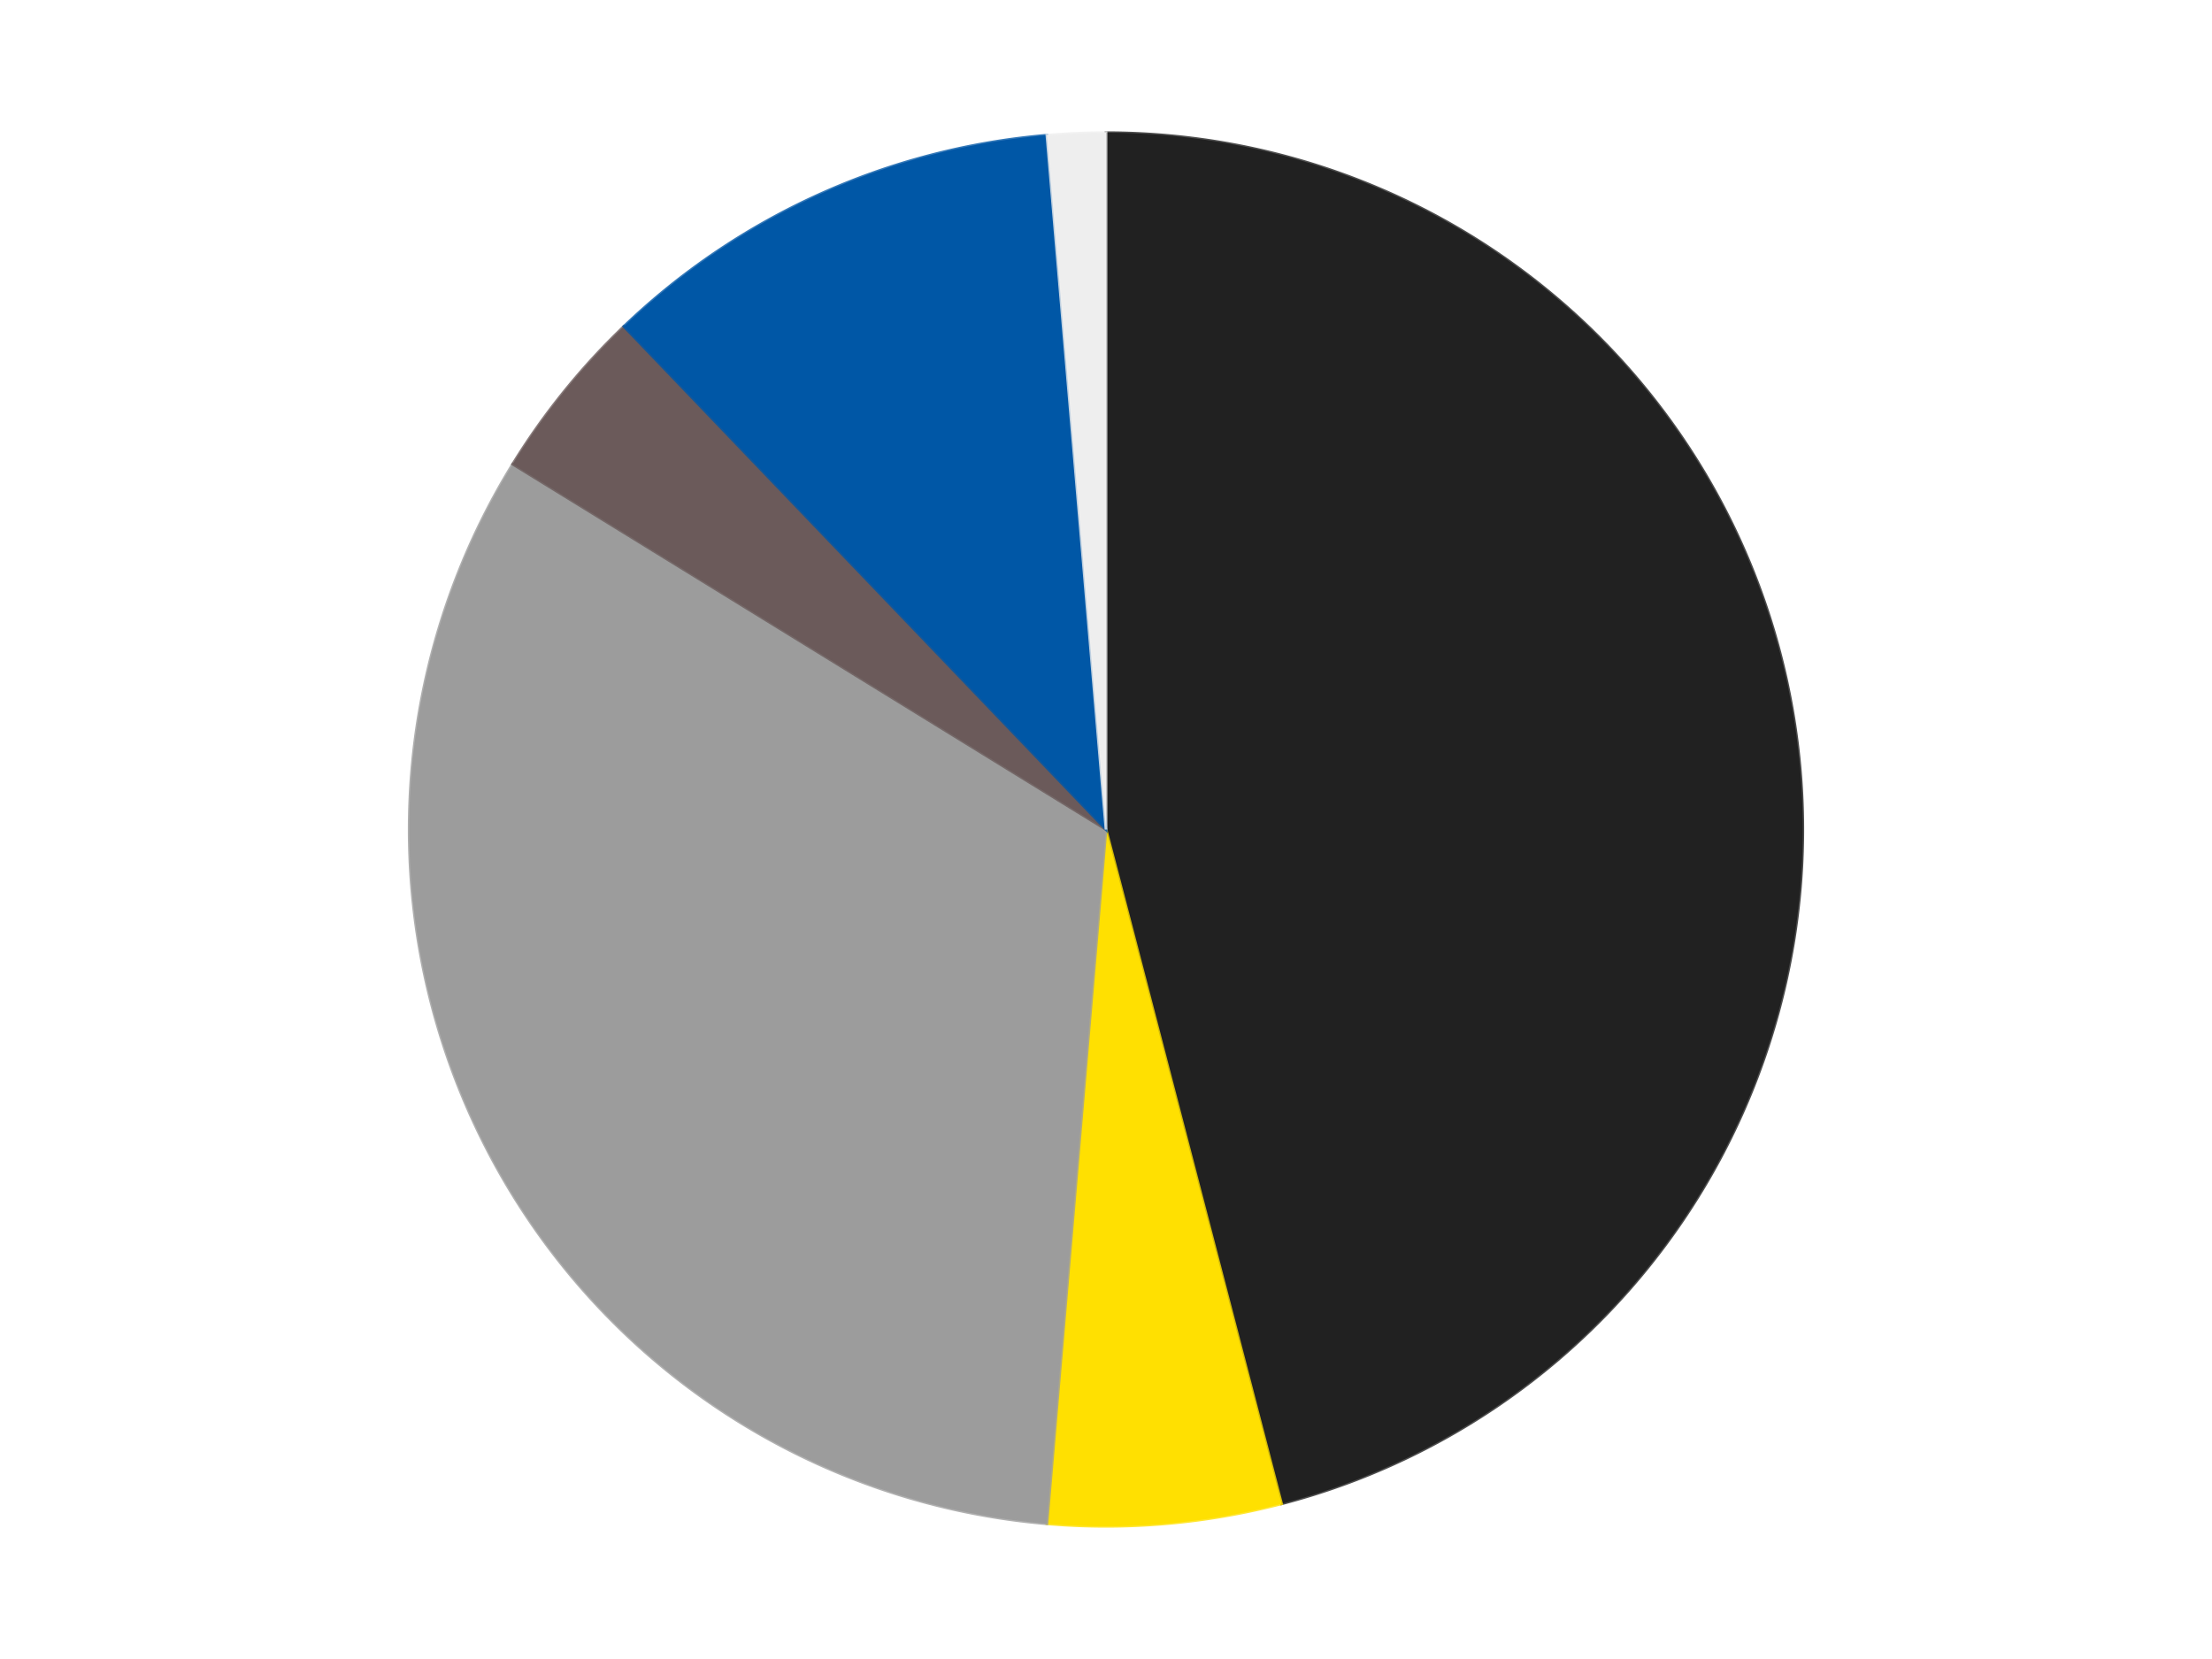
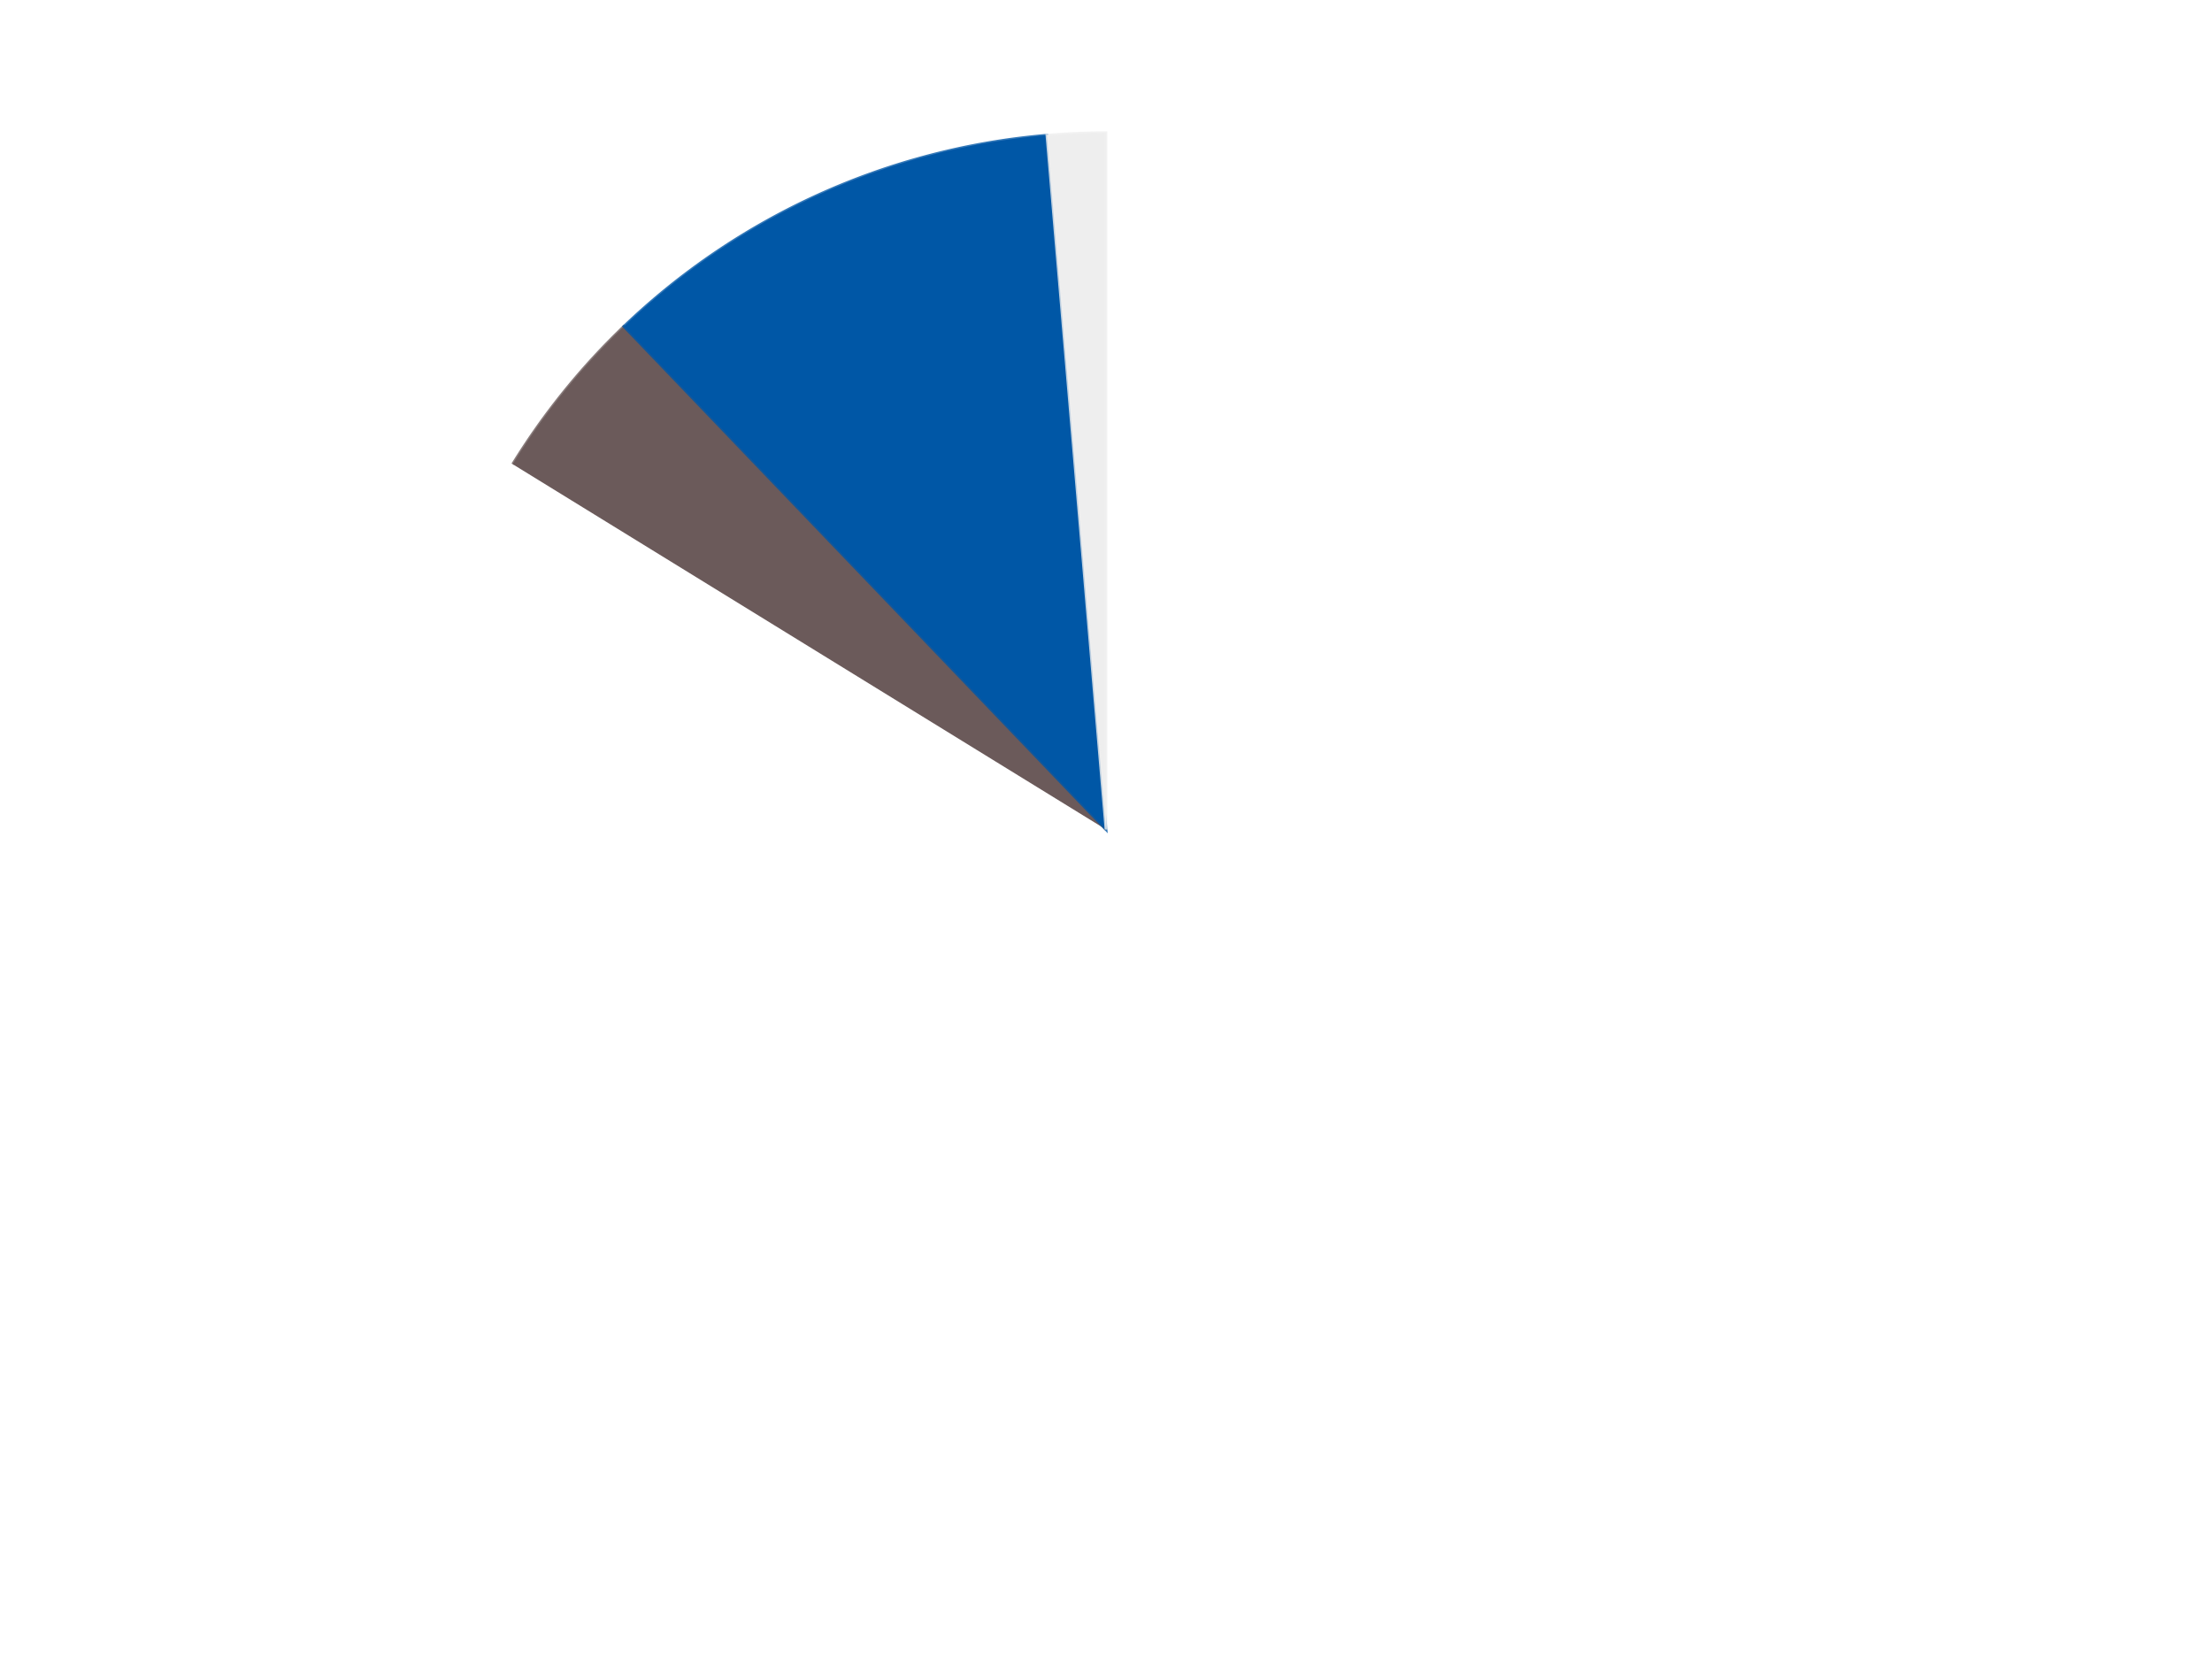
<svg xmlns="http://www.w3.org/2000/svg" xmlns:xlink="http://www.w3.org/1999/xlink" id="chart-82b56f64-9bc7-4043-909b-a47b09f13761" class="pygal-chart" viewBox="0 0 800 600">
  <defs>
    <style type="text/css">#chart-82b56f64-9bc7-4043-909b-a47b09f13761{-webkit-user-select:none;-webkit-font-smoothing:antialiased;font-family:Consolas,"Liberation Mono",Menlo,Courier,monospace}#chart-82b56f64-9bc7-4043-909b-a47b09f13761 .title{font-family:Consolas,"Liberation Mono",Menlo,Courier,monospace;font-size:16px}#chart-82b56f64-9bc7-4043-909b-a47b09f13761 .legends .legend text{font-family:Consolas,"Liberation Mono",Menlo,Courier,monospace;font-size:14px}#chart-82b56f64-9bc7-4043-909b-a47b09f13761 .axis text{font-family:Consolas,"Liberation Mono",Menlo,Courier,monospace;font-size:10px}#chart-82b56f64-9bc7-4043-909b-a47b09f13761 .axis text.major{font-family:Consolas,"Liberation Mono",Menlo,Courier,monospace;font-size:10px}#chart-82b56f64-9bc7-4043-909b-a47b09f13761 .text-overlay text.value{font-family:Consolas,"Liberation Mono",Menlo,Courier,monospace;font-size:16px}#chart-82b56f64-9bc7-4043-909b-a47b09f13761 .text-overlay text.label{font-family:Consolas,"Liberation Mono",Menlo,Courier,monospace;font-size:10px}#chart-82b56f64-9bc7-4043-909b-a47b09f13761 .tooltip{font-family:Consolas,"Liberation Mono",Menlo,Courier,monospace;font-size:14px}#chart-82b56f64-9bc7-4043-909b-a47b09f13761 text.no_data{font-family:Consolas,"Liberation Mono",Menlo,Courier,monospace;font-size:64px}
#chart-82b56f64-9bc7-4043-909b-a47b09f13761{background-color:transparent}#chart-82b56f64-9bc7-4043-909b-a47b09f13761 path,#chart-82b56f64-9bc7-4043-909b-a47b09f13761 line,#chart-82b56f64-9bc7-4043-909b-a47b09f13761 rect,#chart-82b56f64-9bc7-4043-909b-a47b09f13761 circle{-webkit-transition:150ms;-moz-transition:150ms;transition:150ms}#chart-82b56f64-9bc7-4043-909b-a47b09f13761 .graph &gt; .background{fill:transparent}#chart-82b56f64-9bc7-4043-909b-a47b09f13761 .plot &gt; .background{fill:transparent}#chart-82b56f64-9bc7-4043-909b-a47b09f13761 .graph{fill:rgba(0,0,0,.87)}#chart-82b56f64-9bc7-4043-909b-a47b09f13761 text.no_data{fill:rgba(0,0,0,1)}#chart-82b56f64-9bc7-4043-909b-a47b09f13761 .title{fill:rgba(0,0,0,1)}#chart-82b56f64-9bc7-4043-909b-a47b09f13761 .legends .legend text{fill:rgba(0,0,0,.87)}#chart-82b56f64-9bc7-4043-909b-a47b09f13761 .legends .legend:hover text{fill:rgba(0,0,0,1)}#chart-82b56f64-9bc7-4043-909b-a47b09f13761 .axis .line{stroke:rgba(0,0,0,1)}#chart-82b56f64-9bc7-4043-909b-a47b09f13761 .axis .guide.line{stroke:rgba(0,0,0,.54)}#chart-82b56f64-9bc7-4043-909b-a47b09f13761 .axis .major.line{stroke:rgba(0,0,0,.87)}#chart-82b56f64-9bc7-4043-909b-a47b09f13761 .axis text.major{fill:rgba(0,0,0,1)}#chart-82b56f64-9bc7-4043-909b-a47b09f13761 .axis.y .guides:hover .guide.line,#chart-82b56f64-9bc7-4043-909b-a47b09f13761 .line-graph .axis.x .guides:hover .guide.line,#chart-82b56f64-9bc7-4043-909b-a47b09f13761 .stackedline-graph .axis.x .guides:hover .guide.line,#chart-82b56f64-9bc7-4043-909b-a47b09f13761 .xy-graph .axis.x .guides:hover .guide.line{stroke:rgba(0,0,0,1)}#chart-82b56f64-9bc7-4043-909b-a47b09f13761 .axis .guides:hover text{fill:rgba(0,0,0,1)}#chart-82b56f64-9bc7-4043-909b-a47b09f13761 .reactive{fill-opacity:1.0;stroke-opacity:.8;stroke-width:1}#chart-82b56f64-9bc7-4043-909b-a47b09f13761 .ci{stroke:rgba(0,0,0,.87)}#chart-82b56f64-9bc7-4043-909b-a47b09f13761 .reactive.active,#chart-82b56f64-9bc7-4043-909b-a47b09f13761 .active .reactive{fill-opacity:0.6;stroke-opacity:.9;stroke-width:4}#chart-82b56f64-9bc7-4043-909b-a47b09f13761 .ci .reactive.active{stroke-width:1.5}#chart-82b56f64-9bc7-4043-909b-a47b09f13761 .series text{fill:rgba(0,0,0,1)}#chart-82b56f64-9bc7-4043-909b-a47b09f13761 .tooltip rect{fill:transparent;stroke:rgba(0,0,0,1);-webkit-transition:opacity 150ms;-moz-transition:opacity 150ms;transition:opacity 150ms}#chart-82b56f64-9bc7-4043-909b-a47b09f13761 .tooltip .label{fill:rgba(0,0,0,.87)}#chart-82b56f64-9bc7-4043-909b-a47b09f13761 .tooltip .label{fill:rgba(0,0,0,.87)}#chart-82b56f64-9bc7-4043-909b-a47b09f13761 .tooltip .legend{font-size:.8em;fill:rgba(0,0,0,.54)}#chart-82b56f64-9bc7-4043-909b-a47b09f13761 .tooltip .x_label{font-size:.6em;fill:rgba(0,0,0,1)}#chart-82b56f64-9bc7-4043-909b-a47b09f13761 .tooltip .xlink{font-size:.5em;text-decoration:underline}#chart-82b56f64-9bc7-4043-909b-a47b09f13761 .tooltip .value{font-size:1.5em}#chart-82b56f64-9bc7-4043-909b-a47b09f13761 .bound{font-size:.5em}#chart-82b56f64-9bc7-4043-909b-a47b09f13761 .max-value{font-size:.75em;fill:rgba(0,0,0,.54)}#chart-82b56f64-9bc7-4043-909b-a47b09f13761 .map-element{fill:transparent;stroke:rgba(0,0,0,.54) !important}#chart-82b56f64-9bc7-4043-909b-a47b09f13761 .map-element .reactive{fill-opacity:inherit;stroke-opacity:inherit}#chart-82b56f64-9bc7-4043-909b-a47b09f13761 .color-0,#chart-82b56f64-9bc7-4043-909b-a47b09f13761 .color-0 a:visited{stroke:#F44336;fill:#F44336}#chart-82b56f64-9bc7-4043-909b-a47b09f13761 .color-1,#chart-82b56f64-9bc7-4043-909b-a47b09f13761 .color-1 a:visited{stroke:#3F51B5;fill:#3F51B5}#chart-82b56f64-9bc7-4043-909b-a47b09f13761 .color-2,#chart-82b56f64-9bc7-4043-909b-a47b09f13761 .color-2 a:visited{stroke:#009688;fill:#009688}#chart-82b56f64-9bc7-4043-909b-a47b09f13761 .color-3,#chart-82b56f64-9bc7-4043-909b-a47b09f13761 .color-3 a:visited{stroke:#FFC107;fill:#FFC107}#chart-82b56f64-9bc7-4043-909b-a47b09f13761 .color-4,#chart-82b56f64-9bc7-4043-909b-a47b09f13761 .color-4 a:visited{stroke:#FF5722;fill:#FF5722}#chart-82b56f64-9bc7-4043-909b-a47b09f13761 .color-5,#chart-82b56f64-9bc7-4043-909b-a47b09f13761 .color-5 a:visited{stroke:#9C27B0;fill:#9C27B0}#chart-82b56f64-9bc7-4043-909b-a47b09f13761 .text-overlay .color-0 text{fill:black}#chart-82b56f64-9bc7-4043-909b-a47b09f13761 .text-overlay .color-1 text{fill:black}#chart-82b56f64-9bc7-4043-909b-a47b09f13761 .text-overlay .color-2 text{fill:black}#chart-82b56f64-9bc7-4043-909b-a47b09f13761 .text-overlay .color-3 text{fill:black}#chart-82b56f64-9bc7-4043-909b-a47b09f13761 .text-overlay .color-4 text{fill:black}#chart-82b56f64-9bc7-4043-909b-a47b09f13761 .text-overlay .color-5 text{fill:black}
#chart-82b56f64-9bc7-4043-909b-a47b09f13761 text.no_data{text-anchor:middle}#chart-82b56f64-9bc7-4043-909b-a47b09f13761 .guide.line{fill:none}#chart-82b56f64-9bc7-4043-909b-a47b09f13761 .centered{text-anchor:middle}#chart-82b56f64-9bc7-4043-909b-a47b09f13761 .title{text-anchor:middle}#chart-82b56f64-9bc7-4043-909b-a47b09f13761 .legends .legend text{fill-opacity:1}#chart-82b56f64-9bc7-4043-909b-a47b09f13761 .axis.x text{text-anchor:middle}#chart-82b56f64-9bc7-4043-909b-a47b09f13761 .axis.x:not(.web) text[transform]{text-anchor:start}#chart-82b56f64-9bc7-4043-909b-a47b09f13761 .axis.x:not(.web) text[transform].backwards{text-anchor:end}#chart-82b56f64-9bc7-4043-909b-a47b09f13761 .axis.y text{text-anchor:end}#chart-82b56f64-9bc7-4043-909b-a47b09f13761 .axis.y text[transform].backwards{text-anchor:start}#chart-82b56f64-9bc7-4043-909b-a47b09f13761 .axis.y2 text{text-anchor:start}#chart-82b56f64-9bc7-4043-909b-a47b09f13761 .axis.y2 text[transform].backwards{text-anchor:end}#chart-82b56f64-9bc7-4043-909b-a47b09f13761 .axis .guide.line{stroke-dasharray:4,4;stroke:black}#chart-82b56f64-9bc7-4043-909b-a47b09f13761 .axis .major.guide.line{stroke-dasharray:6,6;stroke:black}#chart-82b56f64-9bc7-4043-909b-a47b09f13761 .horizontal .axis.y .guide.line,#chart-82b56f64-9bc7-4043-909b-a47b09f13761 .horizontal .axis.y2 .guide.line,#chart-82b56f64-9bc7-4043-909b-a47b09f13761 .vertical .axis.x .guide.line{opacity:0}#chart-82b56f64-9bc7-4043-909b-a47b09f13761 .horizontal .axis.always_show .guide.line,#chart-82b56f64-9bc7-4043-909b-a47b09f13761 .vertical .axis.always_show .guide.line{opacity:1 !important}#chart-82b56f64-9bc7-4043-909b-a47b09f13761 .axis.y .guides:hover .guide.line,#chart-82b56f64-9bc7-4043-909b-a47b09f13761 .axis.y2 .guides:hover .guide.line,#chart-82b56f64-9bc7-4043-909b-a47b09f13761 .axis.x .guides:hover .guide.line{opacity:1}#chart-82b56f64-9bc7-4043-909b-a47b09f13761 .axis .guides:hover text{opacity:1}#chart-82b56f64-9bc7-4043-909b-a47b09f13761 .nofill{fill:none}#chart-82b56f64-9bc7-4043-909b-a47b09f13761 .subtle-fill{fill-opacity:.2}#chart-82b56f64-9bc7-4043-909b-a47b09f13761 .dot{stroke-width:1px;fill-opacity:1;stroke-opacity:1}#chart-82b56f64-9bc7-4043-909b-a47b09f13761 .dot.active{stroke-width:5px}#chart-82b56f64-9bc7-4043-909b-a47b09f13761 .dot.negative{fill:transparent}#chart-82b56f64-9bc7-4043-909b-a47b09f13761 text,#chart-82b56f64-9bc7-4043-909b-a47b09f13761 tspan{stroke:none !important}#chart-82b56f64-9bc7-4043-909b-a47b09f13761 .series text.active{opacity:1}#chart-82b56f64-9bc7-4043-909b-a47b09f13761 .tooltip rect{fill-opacity:.95;stroke-width:.5}#chart-82b56f64-9bc7-4043-909b-a47b09f13761 .tooltip text{fill-opacity:1}#chart-82b56f64-9bc7-4043-909b-a47b09f13761 .showable{visibility:hidden}#chart-82b56f64-9bc7-4043-909b-a47b09f13761 .showable.shown{visibility:visible}#chart-82b56f64-9bc7-4043-909b-a47b09f13761 .gauge-background{fill:rgba(229,229,229,1);stroke:none}#chart-82b56f64-9bc7-4043-909b-a47b09f13761 .bg-lines{stroke:transparent;stroke-width:2px}</style>
    <script type="text/javascript">window.pygal = window.pygal || {};window.pygal.config = window.pygal.config || {};window.pygal.config['82b56f64-9bc7-4043-909b-a47b09f13761'] = {"allow_interruptions": false, "box_mode": "extremes", "classes": ["pygal-chart"], "css": ["file://style.css", "file://graph.css"], "defs": [], "disable_xml_declaration": false, "dots_size": 2.5, "dynamic_print_values": false, "explicit_size": false, "fill": false, "force_uri_protocol": "https", "formatter": null, "half_pie": false, "height": 600, "include_x_axis": false, "inner_radius": 0, "interpolate": null, "interpolation_parameters": {}, "interpolation_precision": 250, "inverse_y_axis": false, "js": ["//kozea.github.io/pygal.js/2.0.x/pygal-tooltips.min.js"], "legend_at_bottom": false, "legend_at_bottom_columns": null, "legend_box_size": 12, "logarithmic": false, "margin": 20, "margin_bottom": null, "margin_left": null, "margin_right": null, "margin_top": null, "max_scale": 16, "min_scale": 4, "missing_value_fill_truncation": "x", "no_data_text": "No data", "no_prefix": false, "order_min": null, "pretty_print": false, "print_labels": false, "print_values": false, "print_values_position": "center", "print_zeroes": true, "range": null, "rounded_bars": null, "secondary_range": null, "show_dots": true, "show_legend": false, "show_minor_x_labels": true, "show_minor_y_labels": true, "show_only_major_dots": false, "show_x_guides": false, "show_x_labels": true, "show_y_guides": true, "show_y_labels": true, "spacing": 10, "stack_from_top": false, "strict": false, "stroke": true, "stroke_style": null, "style": {"background": "transparent", "ci_colors": [], "colors": ["#F44336", "#3F51B5", "#009688", "#FFC107", "#FF5722", "#9C27B0", "#03A9F4", "#8BC34A", "#FF9800", "#E91E63", "#2196F3", "#4CAF50", "#FFEB3B", "#673AB7", "#00BCD4", "#CDDC39", "#9E9E9E", "#607D8B"], "dot_opacity": "1", "font_family": "Consolas, \"Liberation Mono\", Menlo, Courier, monospace", "foreground": "rgba(0, 0, 0, .87)", "foreground_strong": "rgba(0, 0, 0, 1)", "foreground_subtle": "rgba(0, 0, 0, .54)", "guide_stroke_color": "black", "guide_stroke_dasharray": "4,4", "label_font_family": "Consolas, \"Liberation Mono\", Menlo, Courier, monospace", "label_font_size": 10, "legend_font_family": "Consolas, \"Liberation Mono\", Menlo, Courier, monospace", "legend_font_size": 14, "major_guide_stroke_color": "black", "major_guide_stroke_dasharray": "6,6", "major_label_font_family": "Consolas, \"Liberation Mono\", Menlo, Courier, monospace", "major_label_font_size": 10, "no_data_font_family": "Consolas, \"Liberation Mono\", Menlo, Courier, monospace", "no_data_font_size": 64, "opacity": "1.0", "opacity_hover": "0.6", "plot_background": "transparent", "stroke_opacity": ".8", "stroke_opacity_hover": ".9", "stroke_width": "1", "stroke_width_hover": "4", "title_font_family": "Consolas, \"Liberation Mono\", Menlo, Courier, monospace", "title_font_size": 16, "tooltip_font_family": "Consolas, \"Liberation Mono\", Menlo, Courier, monospace", "tooltip_font_size": 14, "transition": "150ms", "value_background": "rgba(229, 229, 229, 1)", "value_colors": [], "value_font_family": "Consolas, \"Liberation Mono\", Menlo, Courier, monospace", "value_font_size": 16, "value_label_font_family": "Consolas, \"Liberation Mono\", Menlo, Courier, monospace", "value_label_font_size": 10}, "title": null, "tooltip_border_radius": 0, "tooltip_fancy_mode": true, "truncate_label": null, "truncate_legend": null, "width": 800, "x_label_rotation": 0, "x_labels": null, "x_labels_major": null, "x_labels_major_count": null, "x_labels_major_every": null, "x_title": null, "xrange": null, "y_label_rotation": 0, "y_labels": null, "y_labels_major": null, "y_labels_major_count": null, "y_labels_major_every": null, "y_title": null, "zero": 0, "legends": ["Black", "Yellow", "Light Gray", "Dark Gray", "Blue", "Trans-Clear"]}</script>
    <script type="text/javascript" xlink:href="https://kozea.github.io/pygal.js/2.0.x/pygal-tooltips.min.js" />
  </defs>
  <title>Pygal</title>
  <g class="graph pie-graph vertical">
-     <rect x="0" y="0" width="800" height="600" class="background" />
    <g transform="translate(20, 20)" class="plot">
      <rect x="0" y="0" width="760" height="560" class="background" />
      <g class="series serie-0 color-0">
        <g class="slices">
          <g class="slice" style="fill: #212121; stroke: #212121">
-             <path d="M380 28 A252 252 0 0 1 443.498 523.869 L380 280 A0 0 0 0 0 380 280 z" class="slice reactive tooltip-trigger" />
            <desc class="value">34</desc>
            <desc class="x centered">504.9794548426185</desc>
            <desc class="y centered">263.9957547118933</desc>
          </g>
        </g>
      </g>
      <g class="series serie-1 color-1">
        <g class="slices">
          <g class="slice" style="fill: #FFE001; stroke: #FFE001">
-             <path d="M443.498 523.869 A252 252 0 0 1 358.629 531.092 L380 280 A0 0 0 0 0 380 280 z" class="slice reactive tooltip-trigger" />
            <desc class="value">4</desc>
            <desc class="x centered">390.68554648391415</desc>
            <desc class="y centered">405.5460835563583</desc>
          </g>
        </g>
      </g>
      <g class="series serie-2 color-2">
        <g class="slices">
          <g class="slice" style="fill: #9C9C9C; stroke: #9C9C9C">
-             <path d="M358.629 531.092 A252 252 0 0 1 165.415 147.875 L380 280 A0 0 0 0 0 380 280 z" class="slice reactive tooltip-trigger" />
            <desc class="value">24</desc>
            <desc class="x centered">267.49134187315434</desc>
            <desc class="y centered">336.7256718470268</desc>
          </g>
        </g>
      </g>
      <g class="series serie-3 color-3">
        <g class="slices">
          <g class="slice" style="fill: #6B5A5A; stroke: #6B5A5A">
-             <path d="M165.415 147.875 A252 252 0 0 1 205.631 98.067 L380 280 A0 0 0 0 0 380 280 z" class="slice reactive tooltip-trigger" />
+             <path d="M165.415 147.875 A252 252 0 0 1 205.631 98.067 L380 280 A0 0 0 0 0 380 280 " class="slice reactive tooltip-trigger" />
            <desc class="value">3</desc>
            <desc class="x centered">281.96749495587665</desc>
            <desc class="y centered">200.84428034074904</desc>
          </g>
        </g>
      </g>
      <g class="series serie-4 color-4">
        <g class="slices">
          <g class="slice" style="fill: #0057A6; stroke: #0057A6">
            <path d="M205.631 98.067 A252 252 0 0 1 358.629 28.908 L380 280 A0 0 0 0 0 380 280 z" class="slice reactive tooltip-trigger" />
            <desc class="value">8</desc>
            <desc class="x centered">328.1004427212569</desc>
            <desc class="y centered">165.1852102110949</desc>
          </g>
        </g>
      </g>
      <g class="series serie-5 color-5">
        <g class="slices">
          <g class="slice" style="fill: #EEEEEE; stroke: #EEEEEE">
            <path d="M358.629 28.908 A252 252 0 0 1 380 28 L380 280 A0 0 0 0 0 380 280 z" class="slice reactive tooltip-trigger" />
            <desc class="value">1</desc>
            <desc class="x centered">374.6524083972853</desc>
            <desc class="y centered">154.11353025821015</desc>
          </g>
        </g>
      </g>
    </g>
    <g class="titles" />
    <g transform="translate(20, 20)" class="plot overlay">
      <g class="series serie-0 color-0" />
      <g class="series serie-1 color-1" />
      <g class="series serie-2 color-2" />
      <g class="series serie-3 color-3" />
      <g class="series serie-4 color-4" />
      <g class="series serie-5 color-5" />
    </g>
    <g transform="translate(20, 20)" class="plot text-overlay">
      <g class="series serie-0 color-0" />
      <g class="series serie-1 color-1" />
      <g class="series serie-2 color-2" />
      <g class="series serie-3 color-3" />
      <g class="series serie-4 color-4" />
      <g class="series serie-5 color-5" />
    </g>
    <g transform="translate(20, 20)" class="plot tooltip-overlay">
      <g transform="translate(0 0)" style="opacity: 0" class="tooltip">
-         <rect rx="0" ry="0" width="0" height="0" class="tooltip-box" />
        <g class="text" />
      </g>
    </g>
  </g>
</svg>